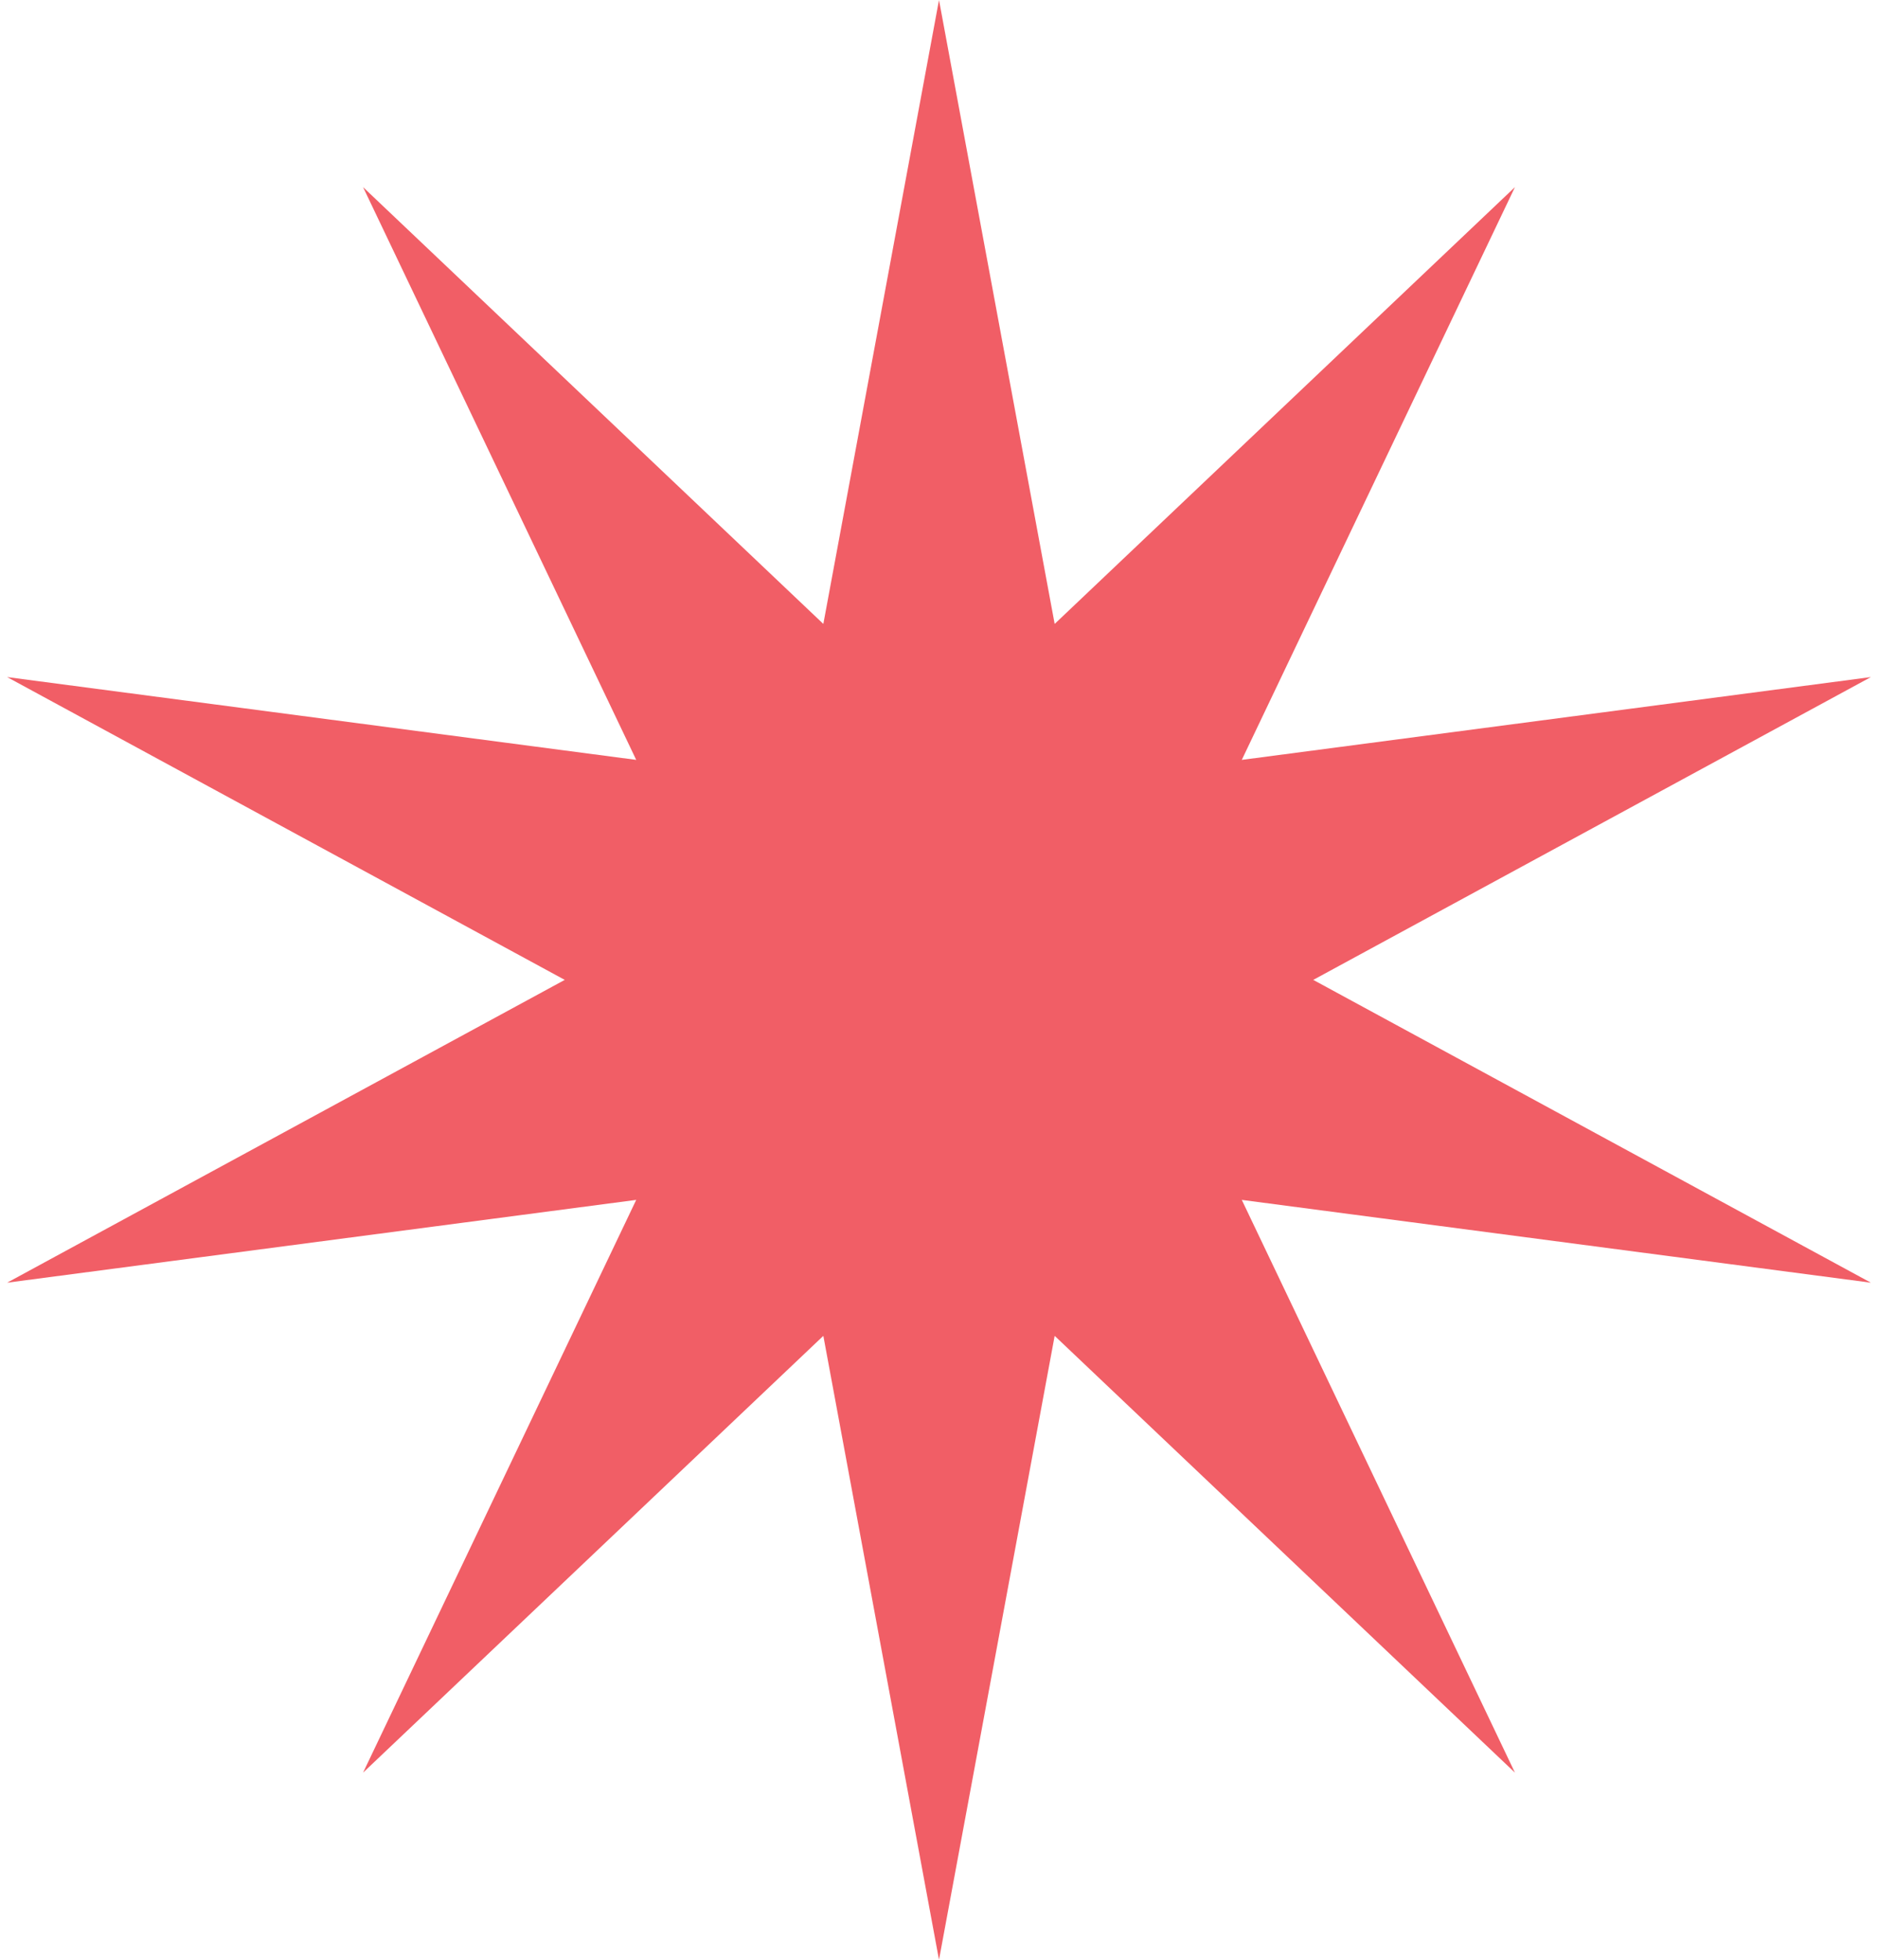
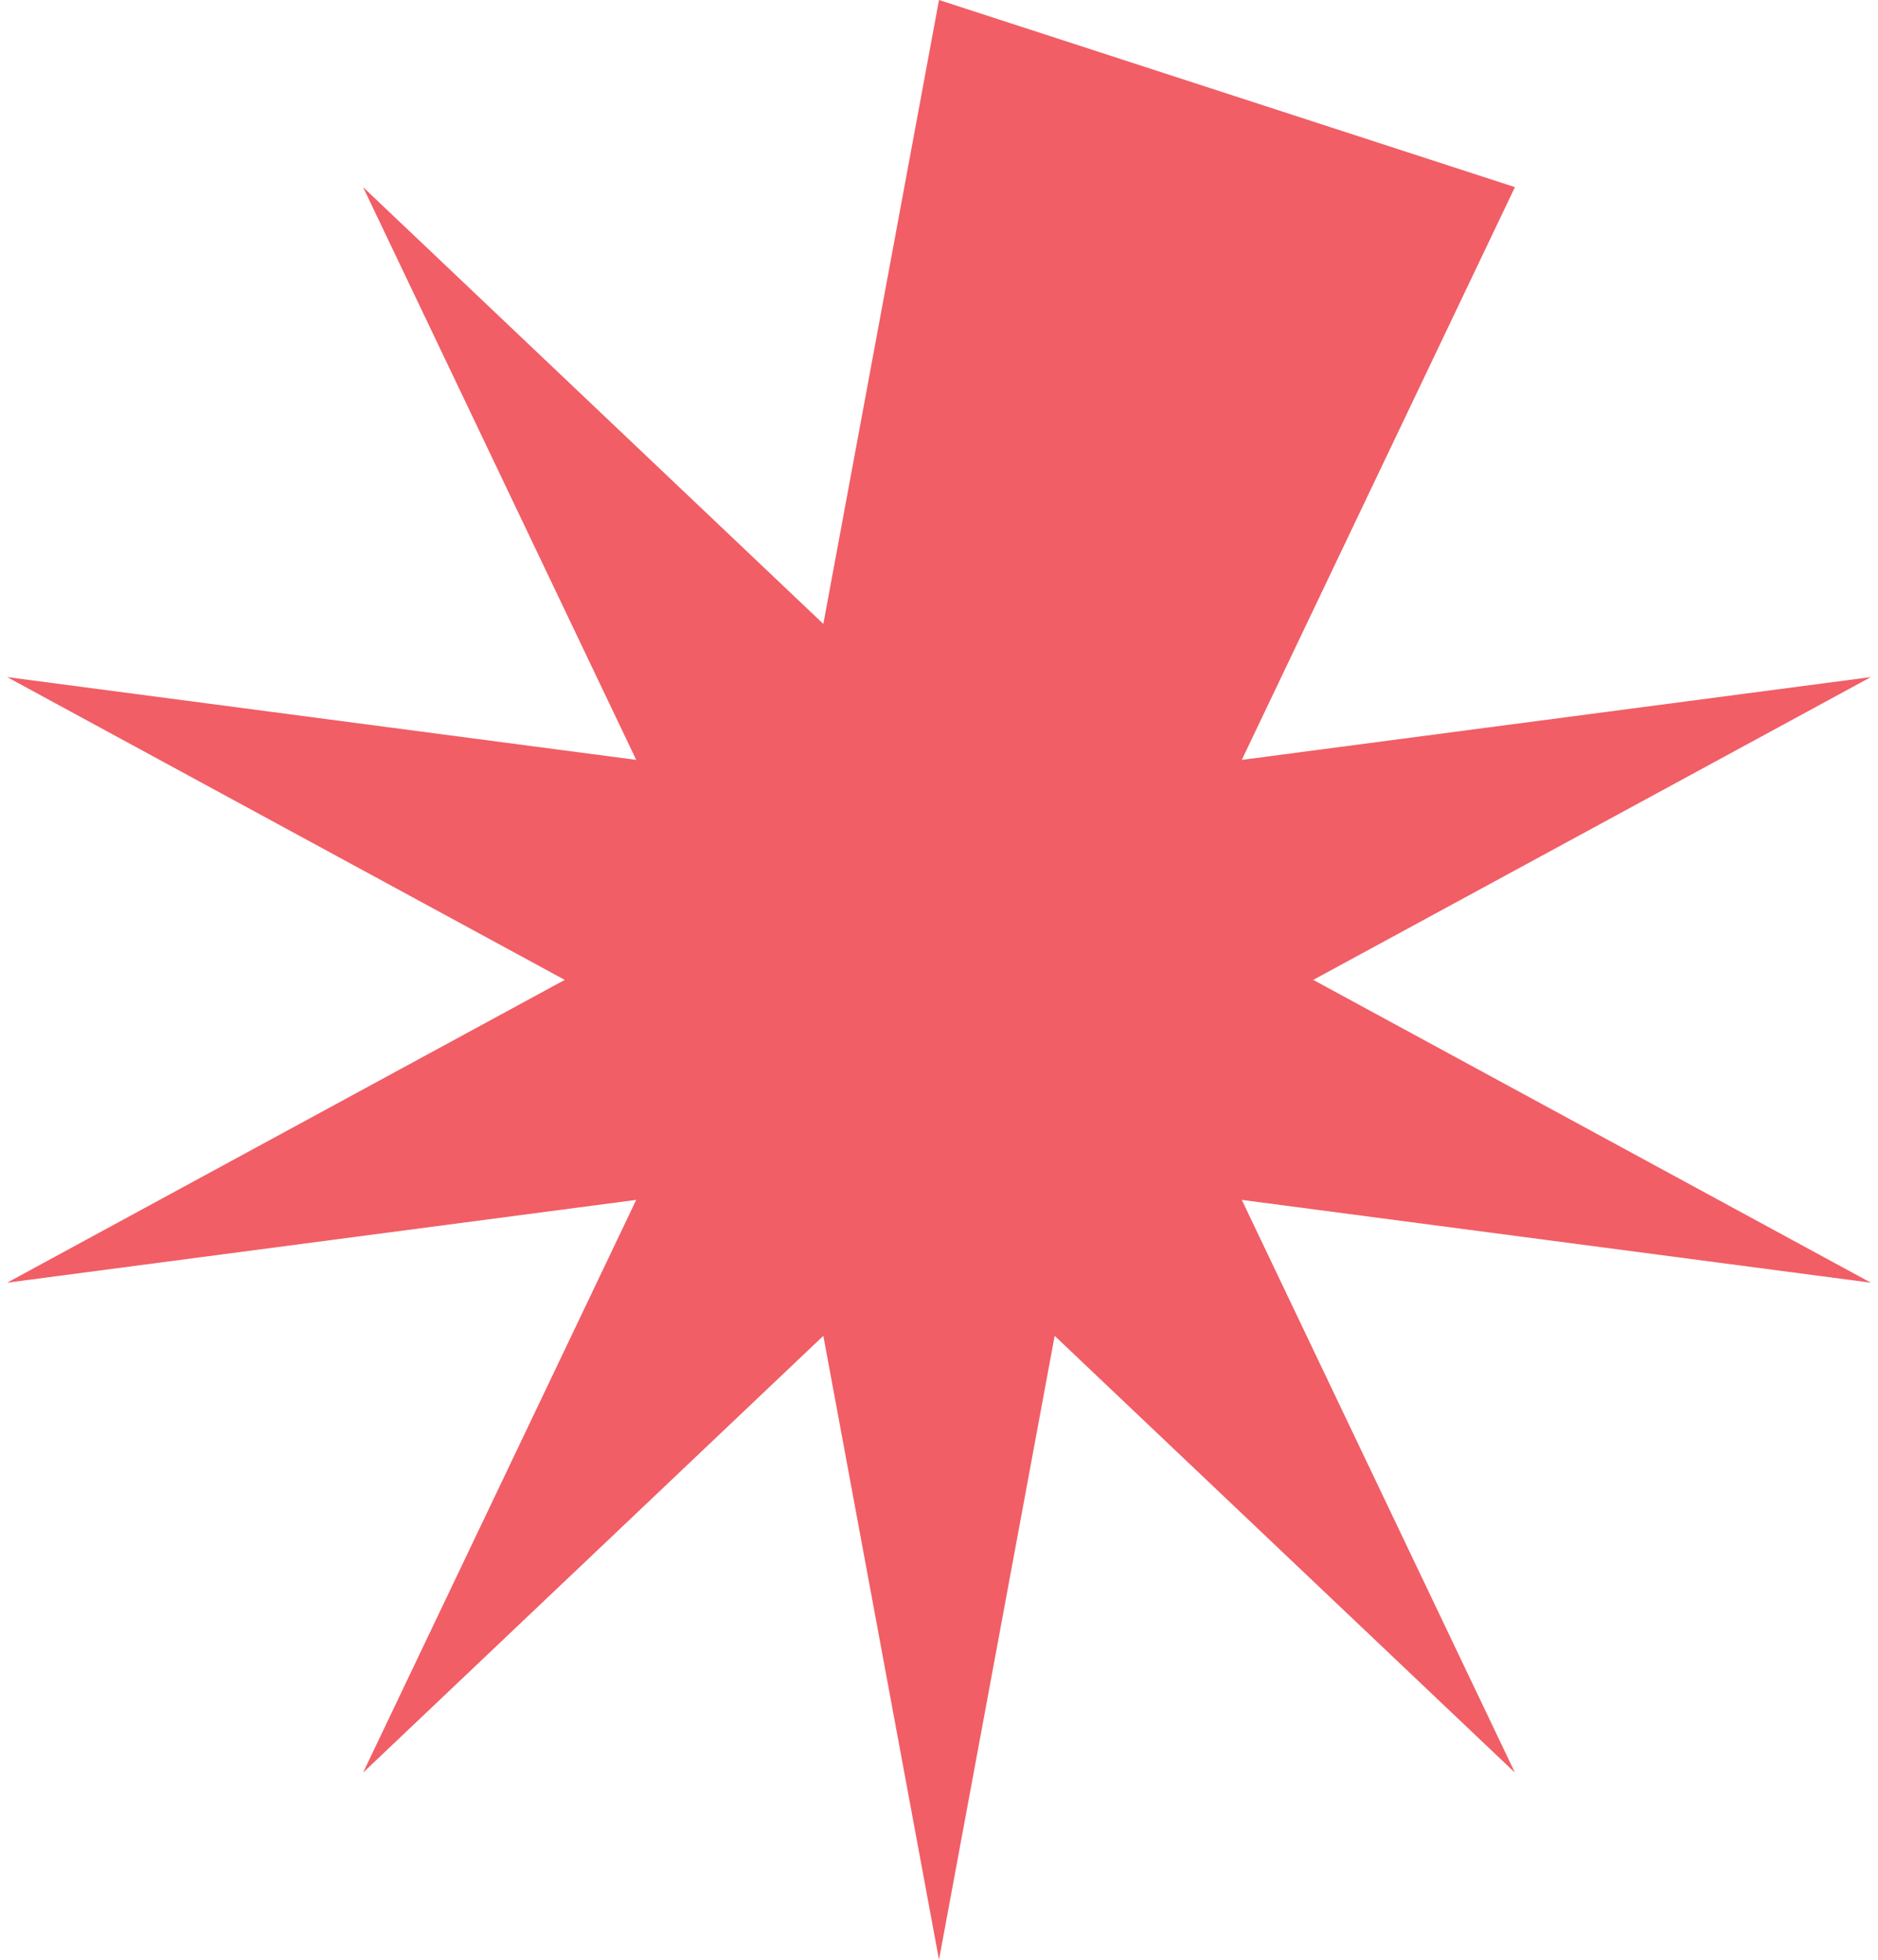
<svg xmlns="http://www.w3.org/2000/svg" width="92" height="96" viewBox="0 0 92 96" fill="none">
-   <path d="M46 0L51.666 30.563L74.214 9.167L60.833 37.223L91.651 33.167L64.334 48L91.651 62.833L60.833 58.777L74.214 86.833L51.666 65.437L46 96L40.334 65.437L17.786 86.833L31.167 58.777L0.349 62.833L27.666 48L0.349 33.167L31.167 37.223L17.786 9.167L40.334 30.563L46 0Z" fill="#F15E66" />
+   <path d="M46 0L74.214 9.167L60.833 37.223L91.651 33.167L64.334 48L91.651 62.833L60.833 58.777L74.214 86.833L51.666 65.437L46 96L40.334 65.437L17.786 86.833L31.167 58.777L0.349 62.833L27.666 48L0.349 33.167L31.167 37.223L17.786 9.167L40.334 30.563L46 0Z" fill="#F15E66" />
</svg>